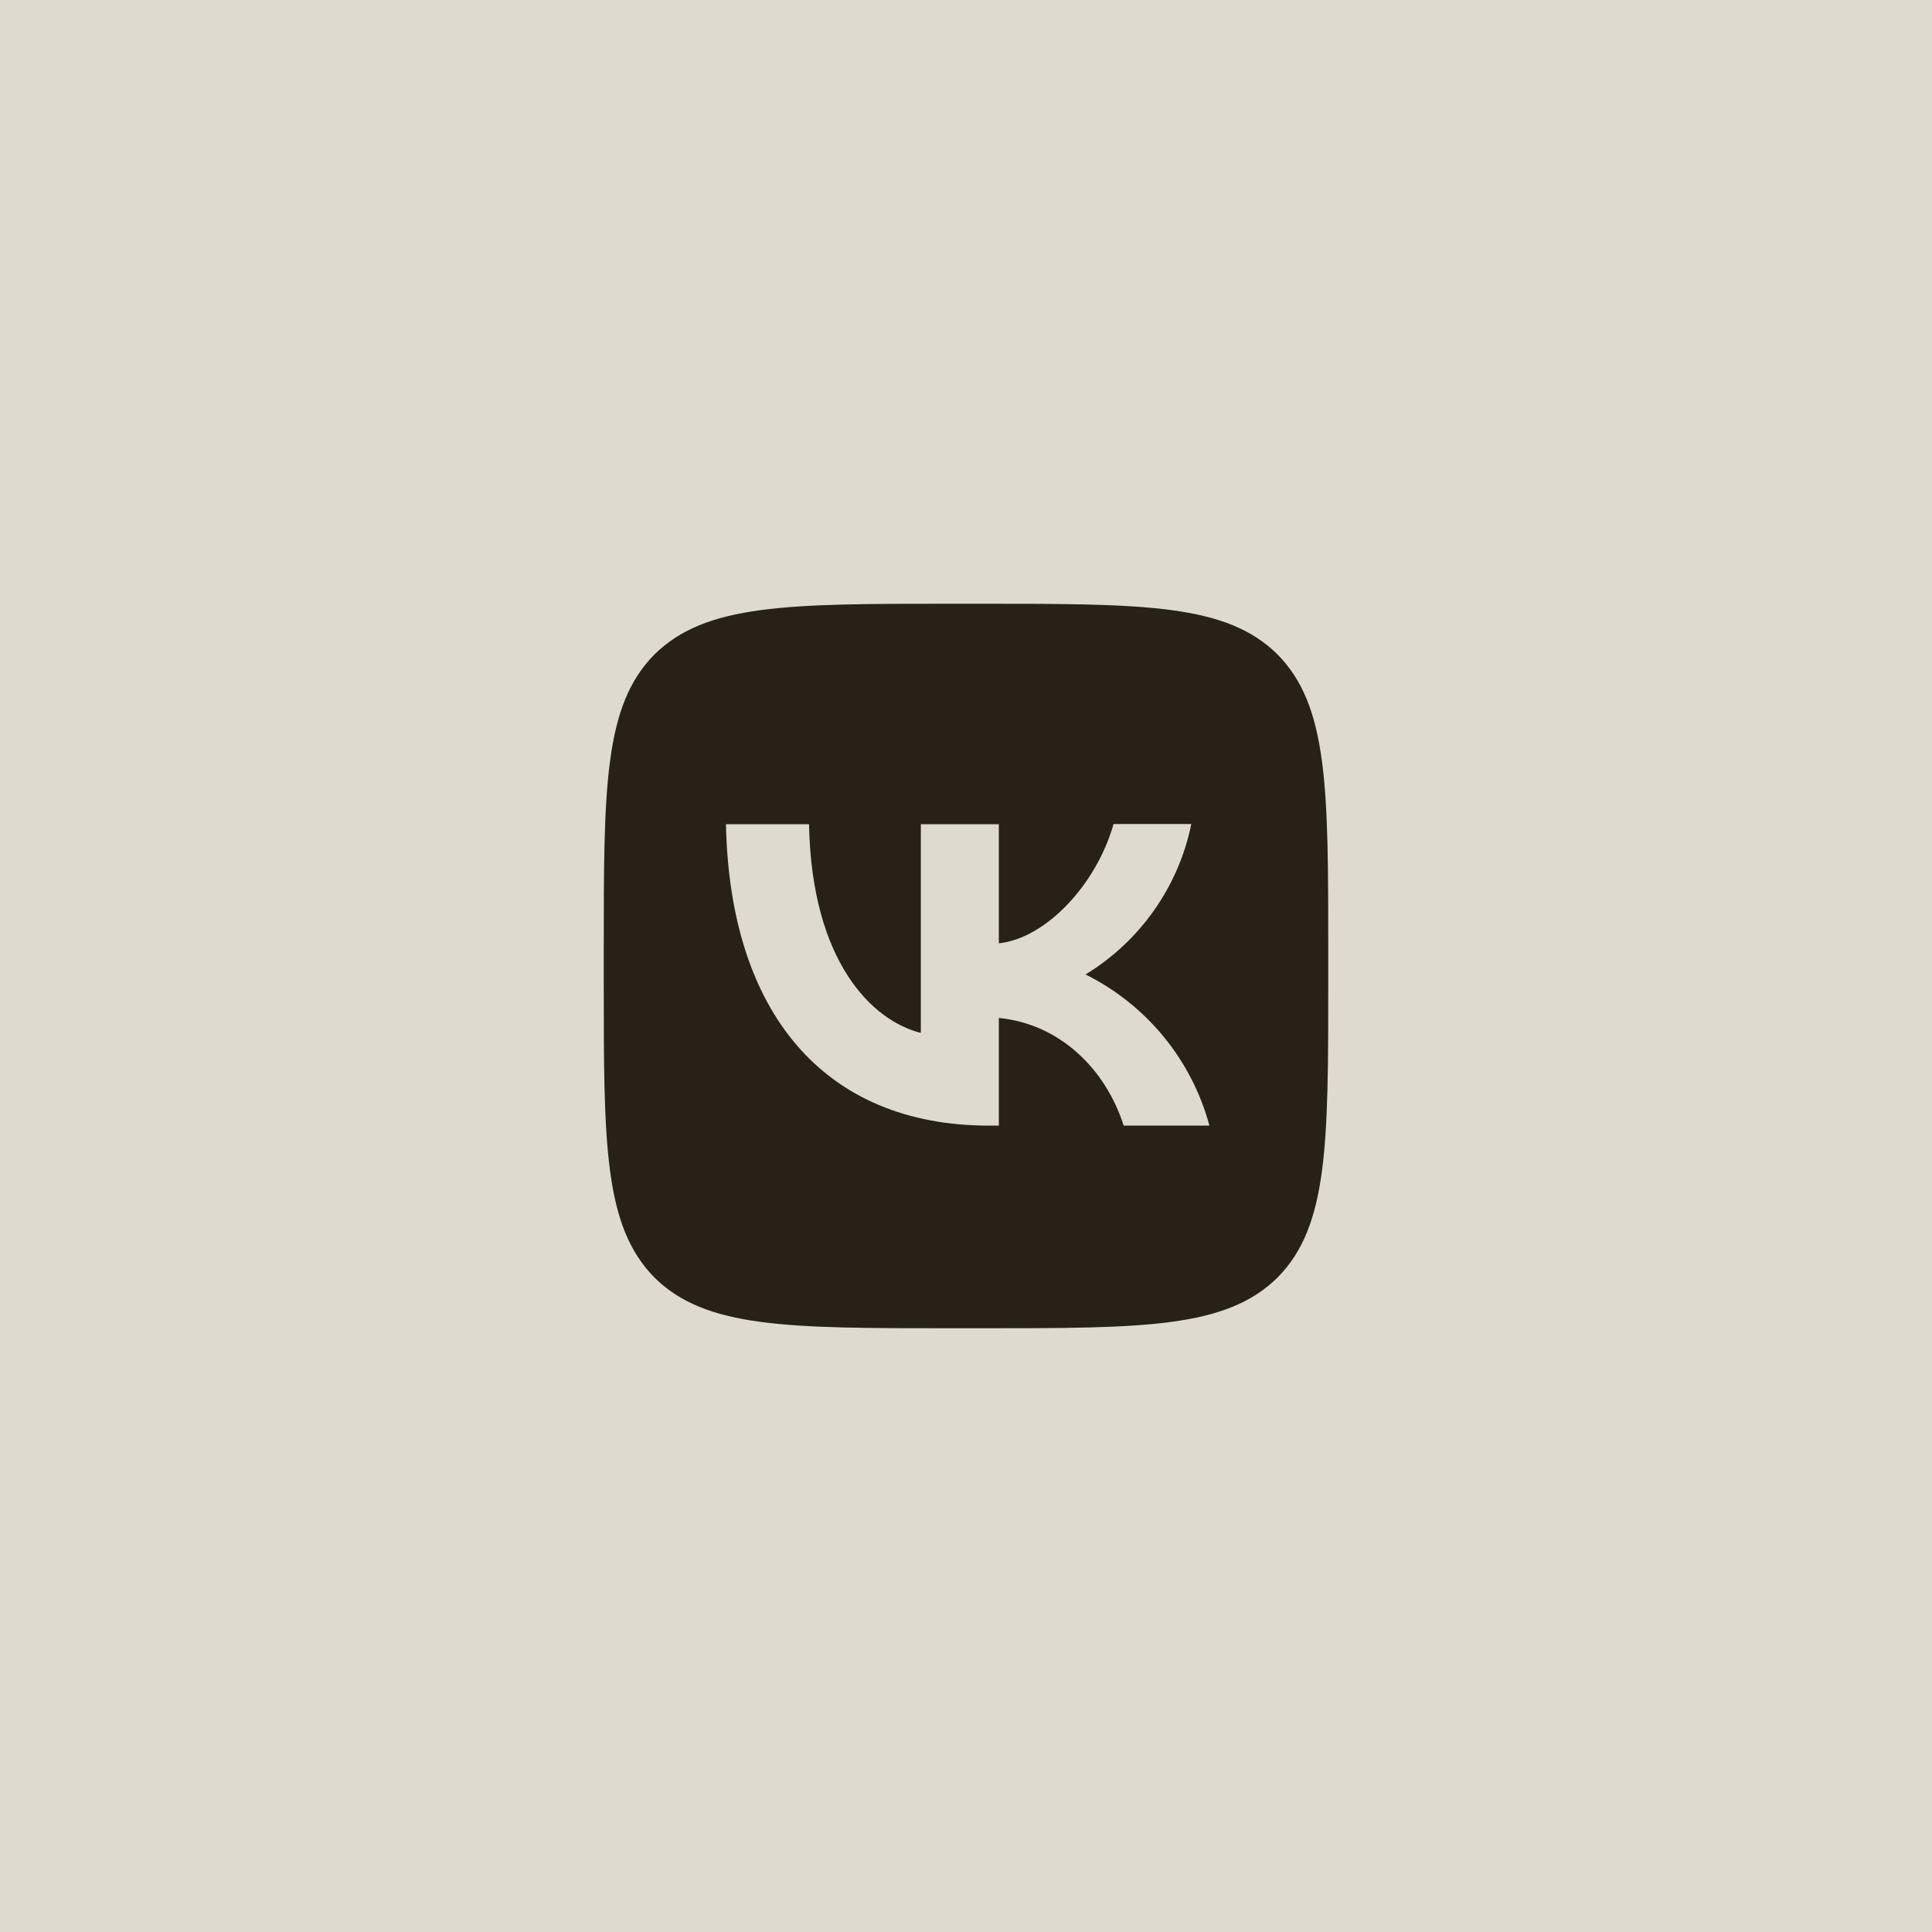
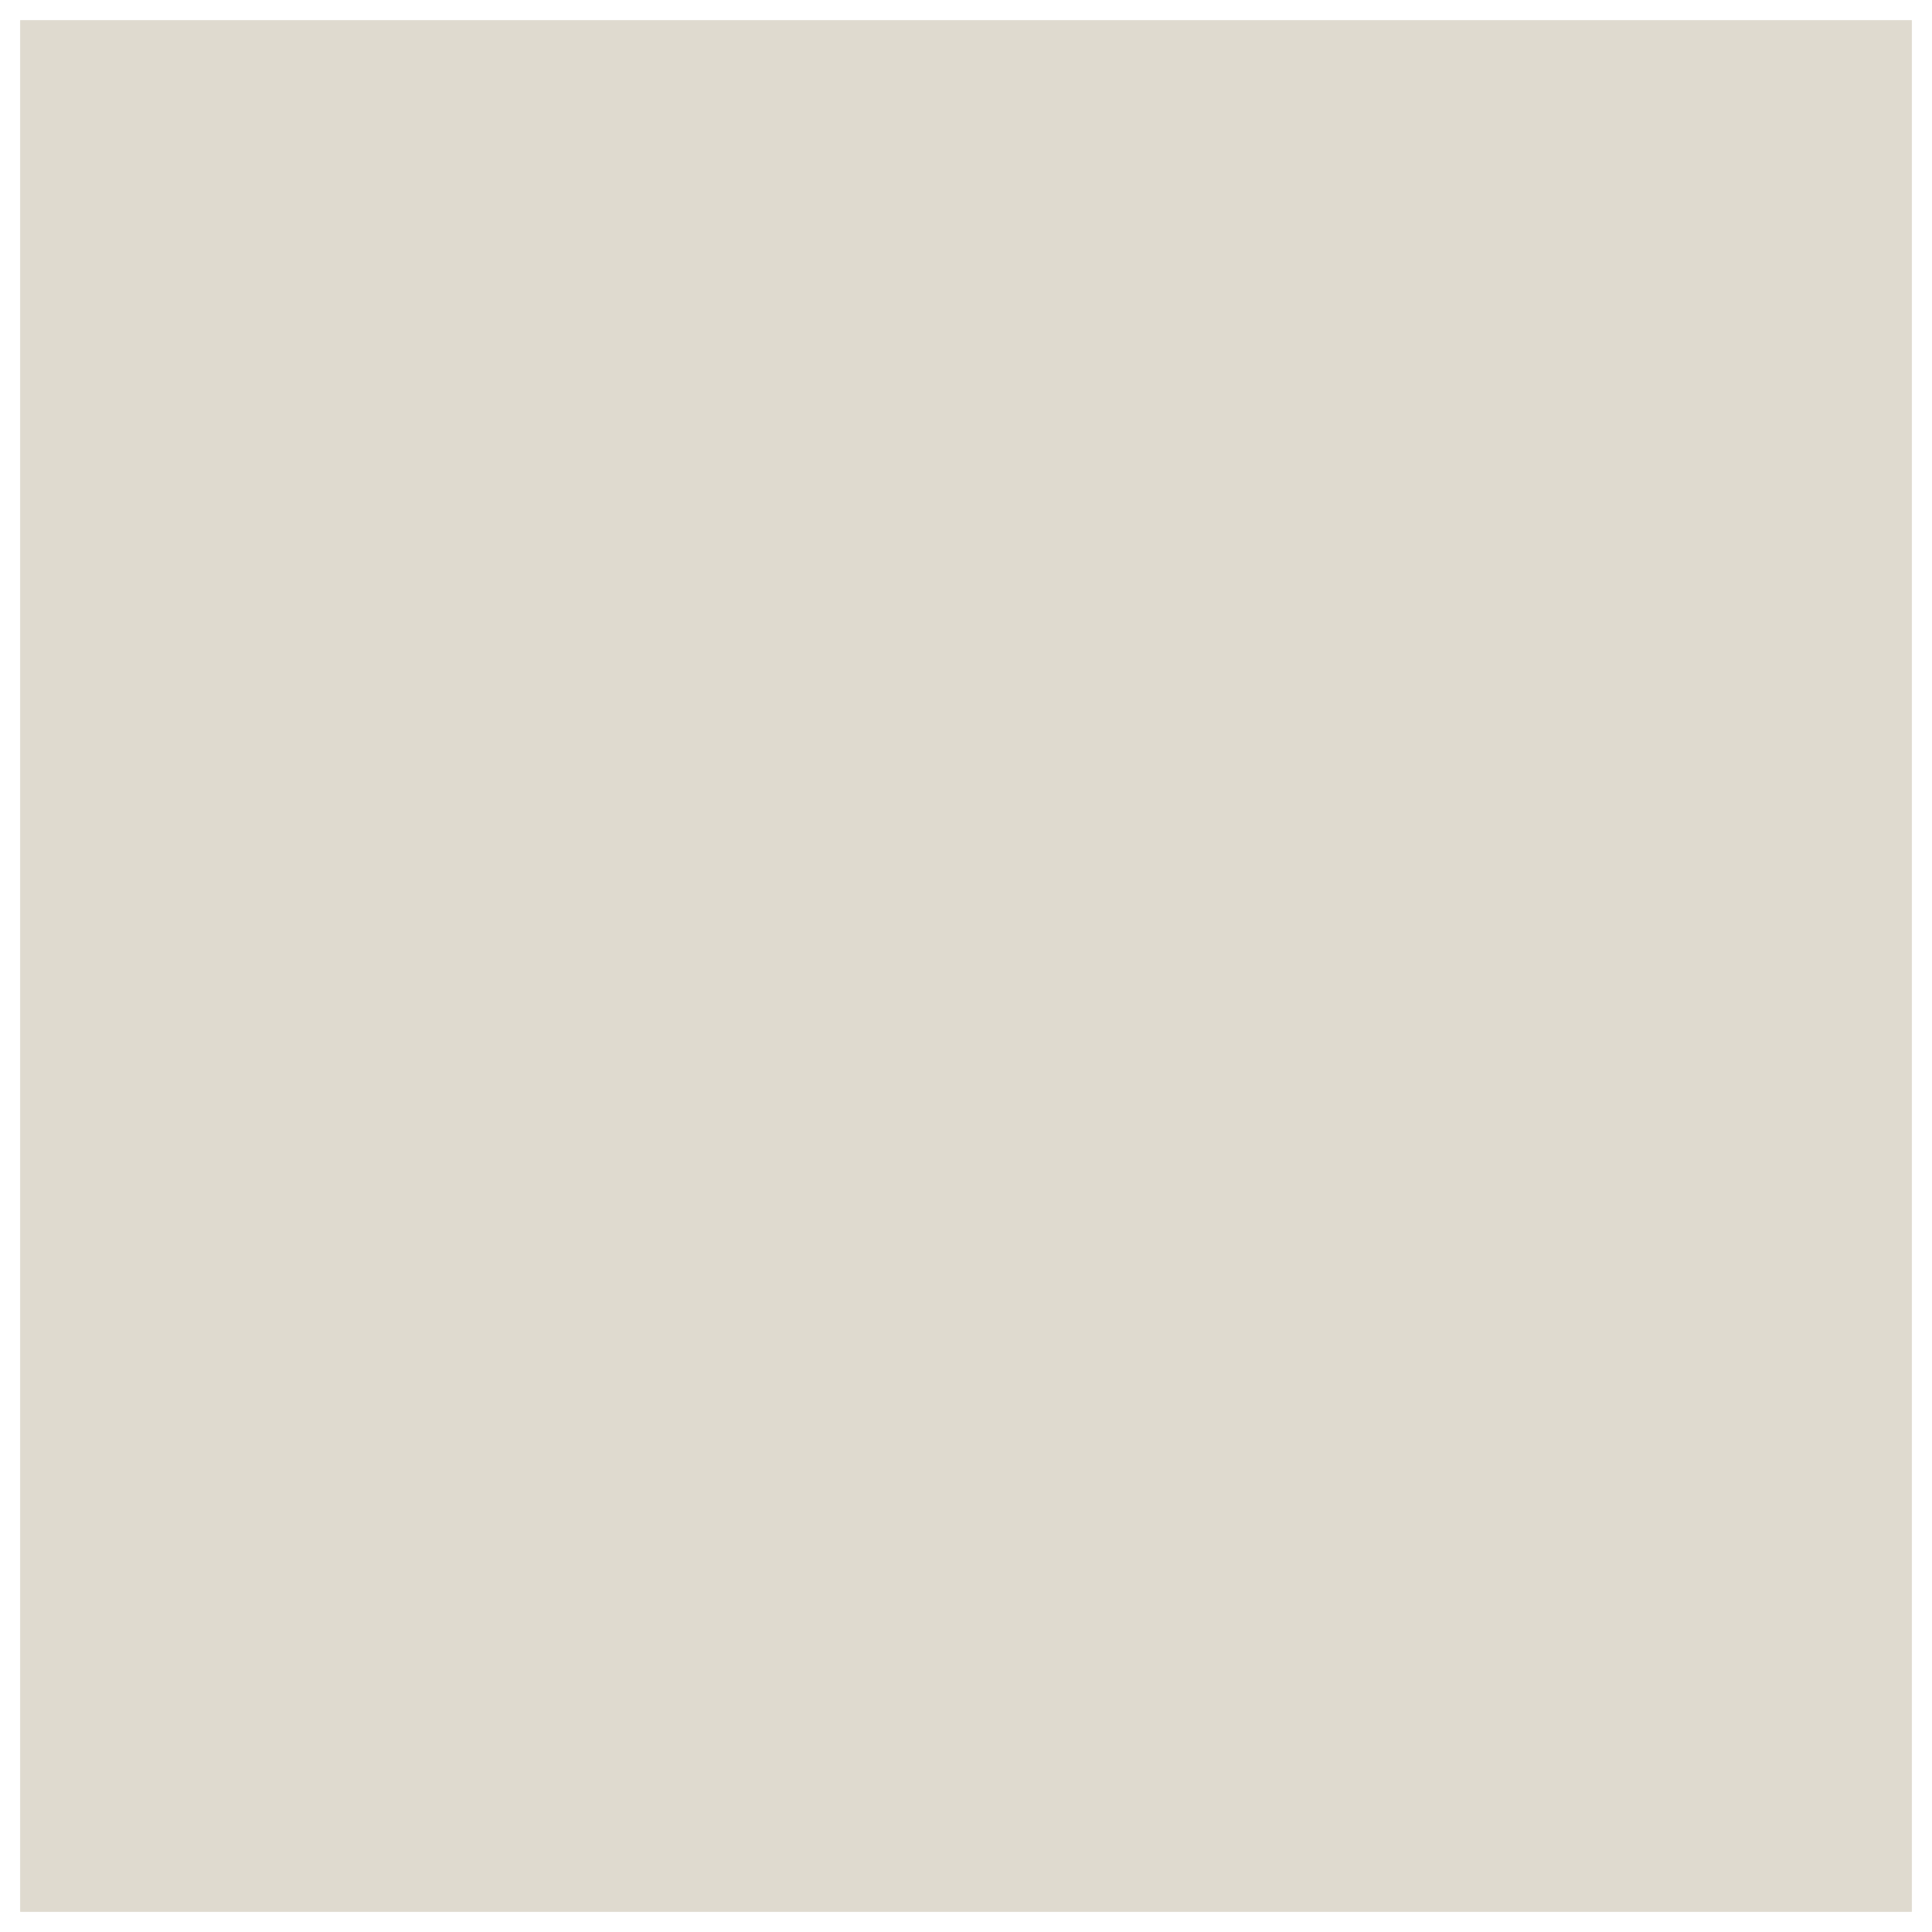
<svg xmlns="http://www.w3.org/2000/svg" width="48" height="48" viewBox="0 0 48 48" fill="none">
  <rect x="0.5" y="0.5" width="47" height="47" fill="#DFDACF" />
-   <rect x="0.5" y="0.5" width="47" height="47" fill="#DFDACF" />
-   <rect x="0.5" y="0.5" width="47" height="47" stroke="#DFDACF" />
-   <path d="M16.26 16.26C15 17.532 15 19.566 15 23.64V24.36C15 28.428 15 30.462 16.26 31.74C17.532 33 19.566 33 23.64 33H24.36C28.428 33 30.462 33 31.74 31.74C33 30.468 33 28.434 33 24.36V23.64C33 19.572 33 17.538 31.74 16.26C30.468 15 28.434 15 24.36 15H23.64C19.572 15 17.538 15 16.26 16.26ZM18.036 20.478H20.1C20.166 23.91 21.678 25.362 22.878 25.662V20.478H24.816V23.436C25.998 23.31 27.246 21.96 27.666 20.472H29.598C29.441 21.242 29.126 21.972 28.674 22.615C28.221 23.258 27.642 23.801 26.97 24.21C27.719 24.583 28.381 25.11 28.912 25.758C29.442 26.405 29.83 27.158 30.048 27.966H27.918C27.462 26.544 26.322 25.44 24.816 25.29V27.966H24.576C20.472 27.966 18.132 25.158 18.036 20.478Z" fill="#272117" />
</svg>